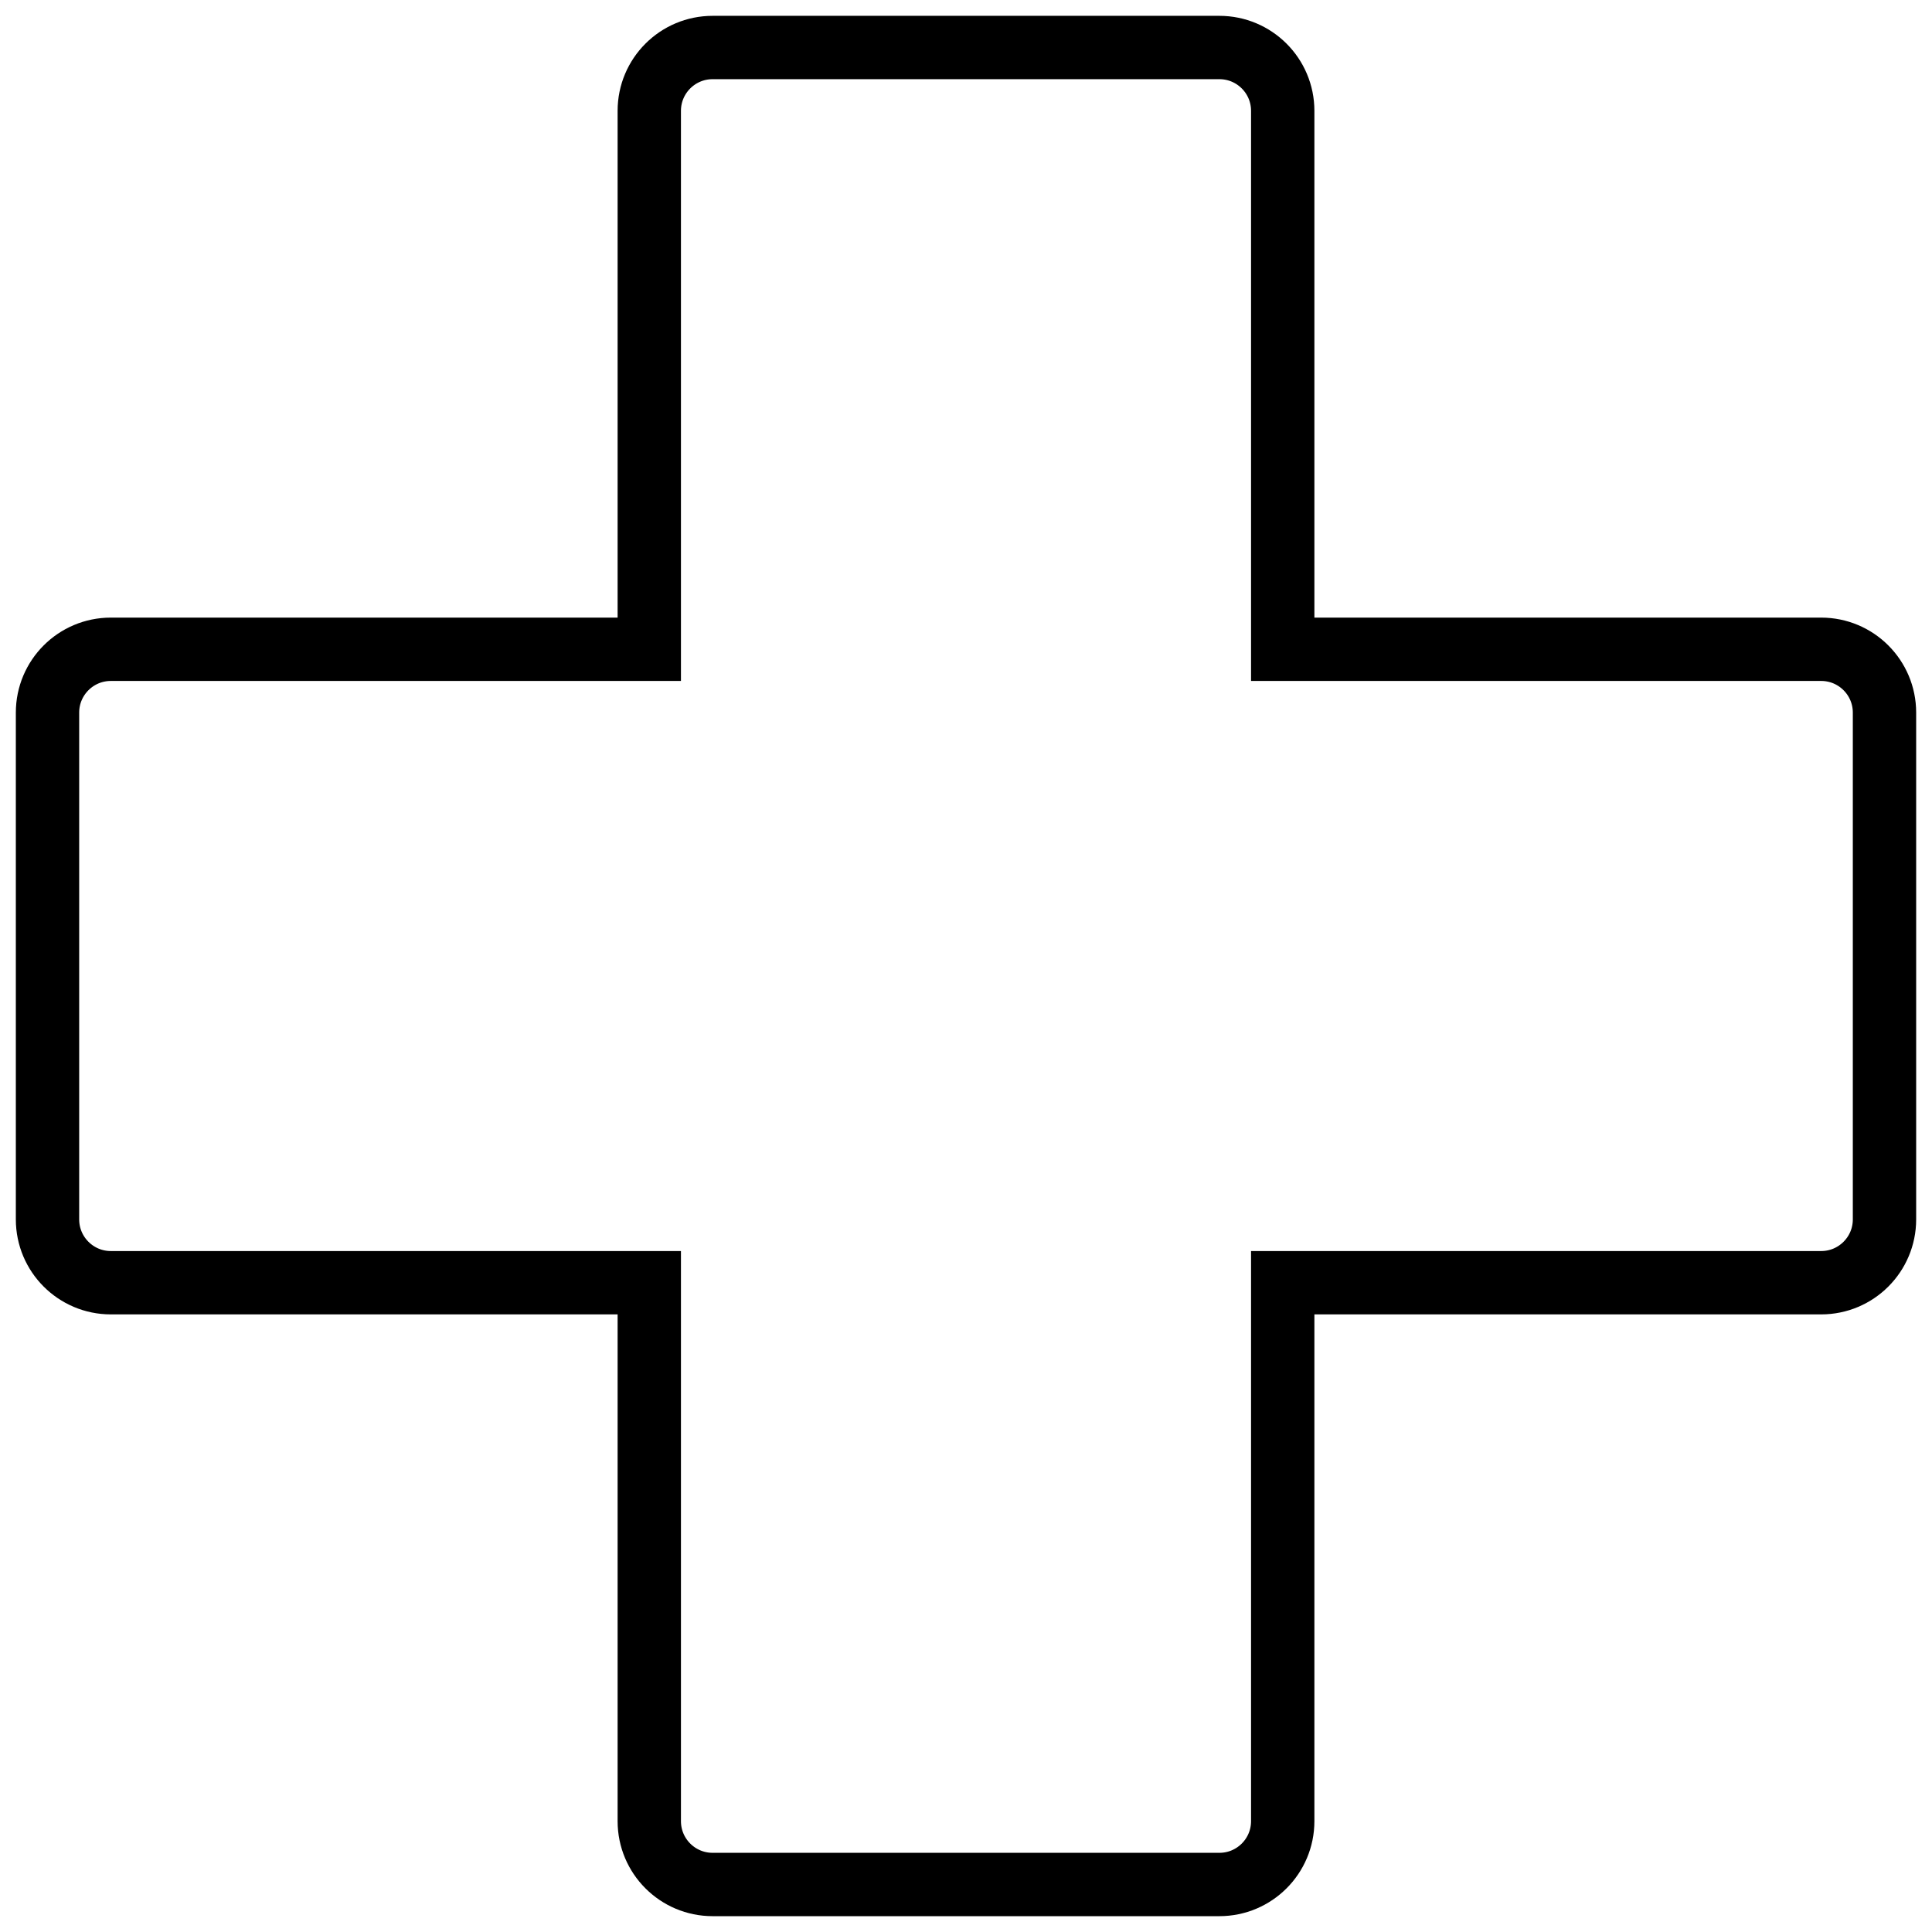
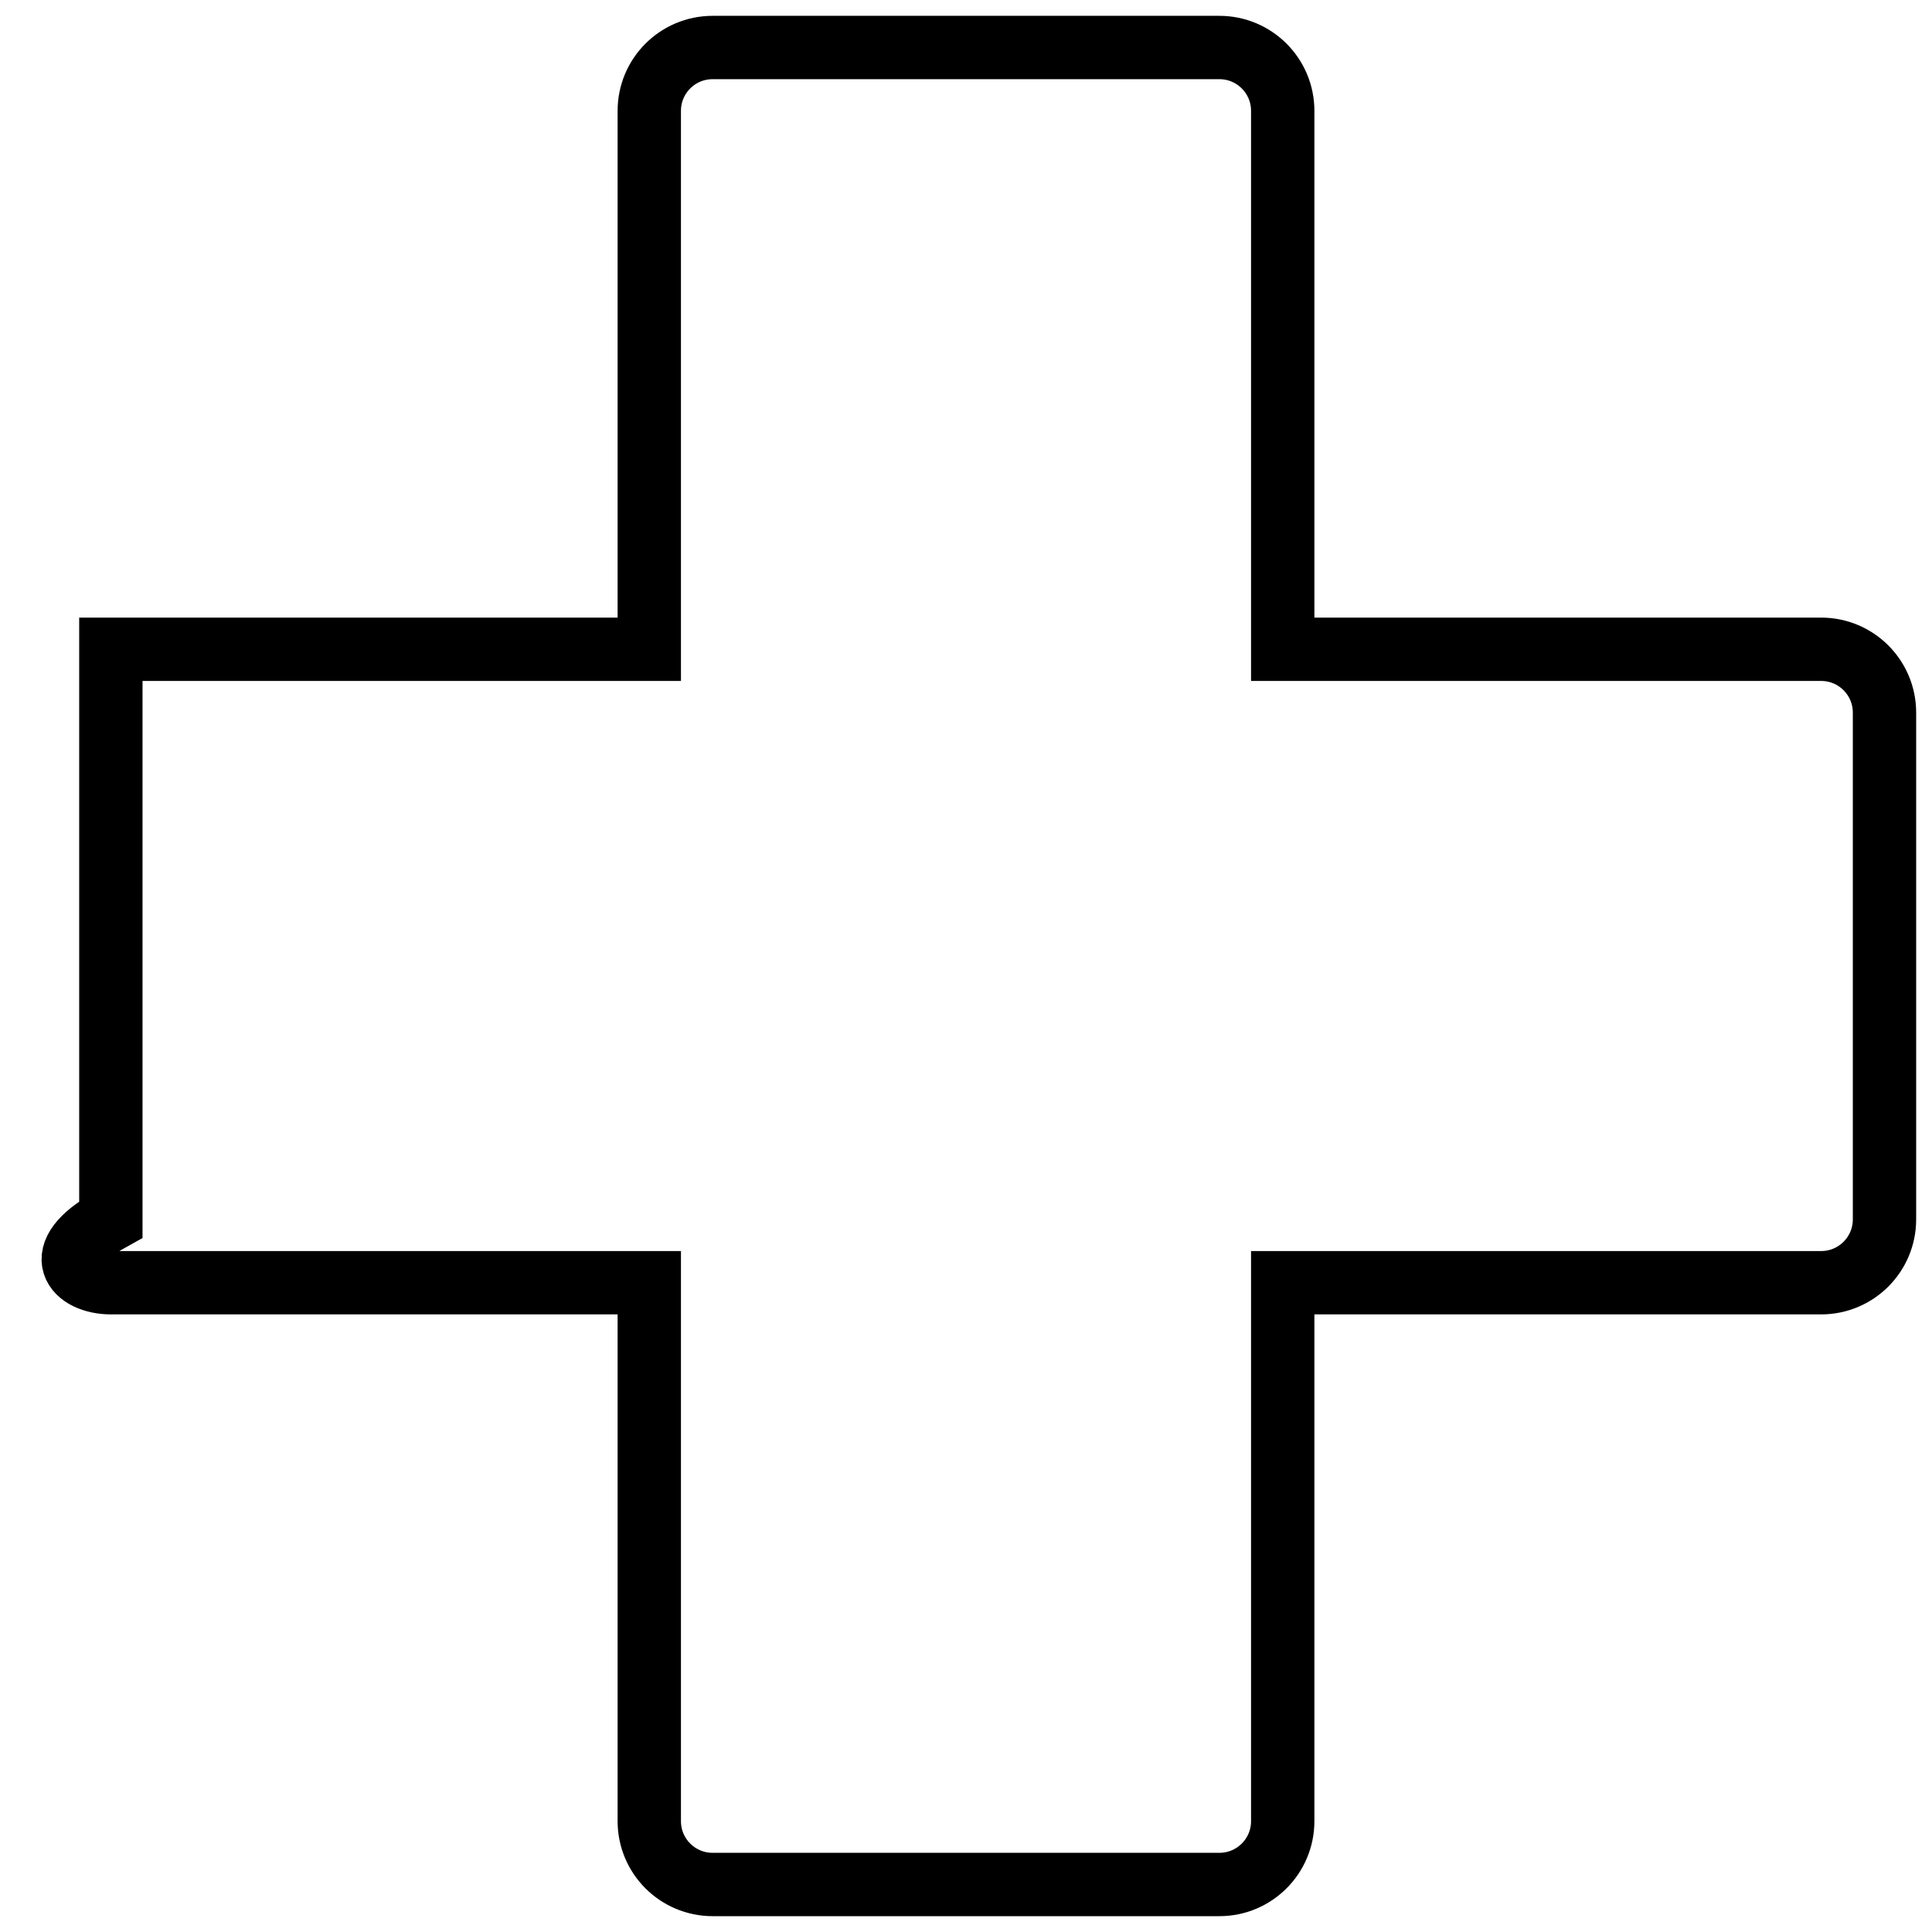
<svg xmlns="http://www.w3.org/2000/svg" width="61" height="61" viewBox="0 0 61 61" fill="none">
-   <path d="M20.5 3.5V20.5H3.5C2.395 20.5 1.5 21.395 1.5 22.5V38.5C1.5 39.605 2.395 40.5 3.5 40.5H20.5V57.5C20.5 58.605 21.395 59.5 22.5 59.5H38.5C39.605 59.5 40.5 58.605 40.5 57.5V40.5H57.5C58.605 40.5 59.5 39.605 59.5 38.5V22.5C59.5 21.395 58.605 20.5 57.5 20.5H40.5V3.5C40.5 2.395 39.605 1.5 38.5 1.5H22.5C21.395 1.5 20.5 2.395 20.5 3.5Z" stroke="black" stroke-width="2" />
+   <path d="M20.5 3.5V20.5H3.5V38.5C1.5 39.605 2.395 40.5 3.5 40.5H20.5V57.5C20.5 58.605 21.395 59.5 22.5 59.5H38.5C39.605 59.5 40.5 58.605 40.5 57.5V40.5H57.5C58.605 40.5 59.5 39.605 59.5 38.5V22.5C59.5 21.395 58.605 20.5 57.5 20.5H40.5V3.5C40.5 2.395 39.605 1.5 38.5 1.5H22.5C21.395 1.5 20.5 2.395 20.5 3.5Z" stroke="black" stroke-width="2" />
</svg>